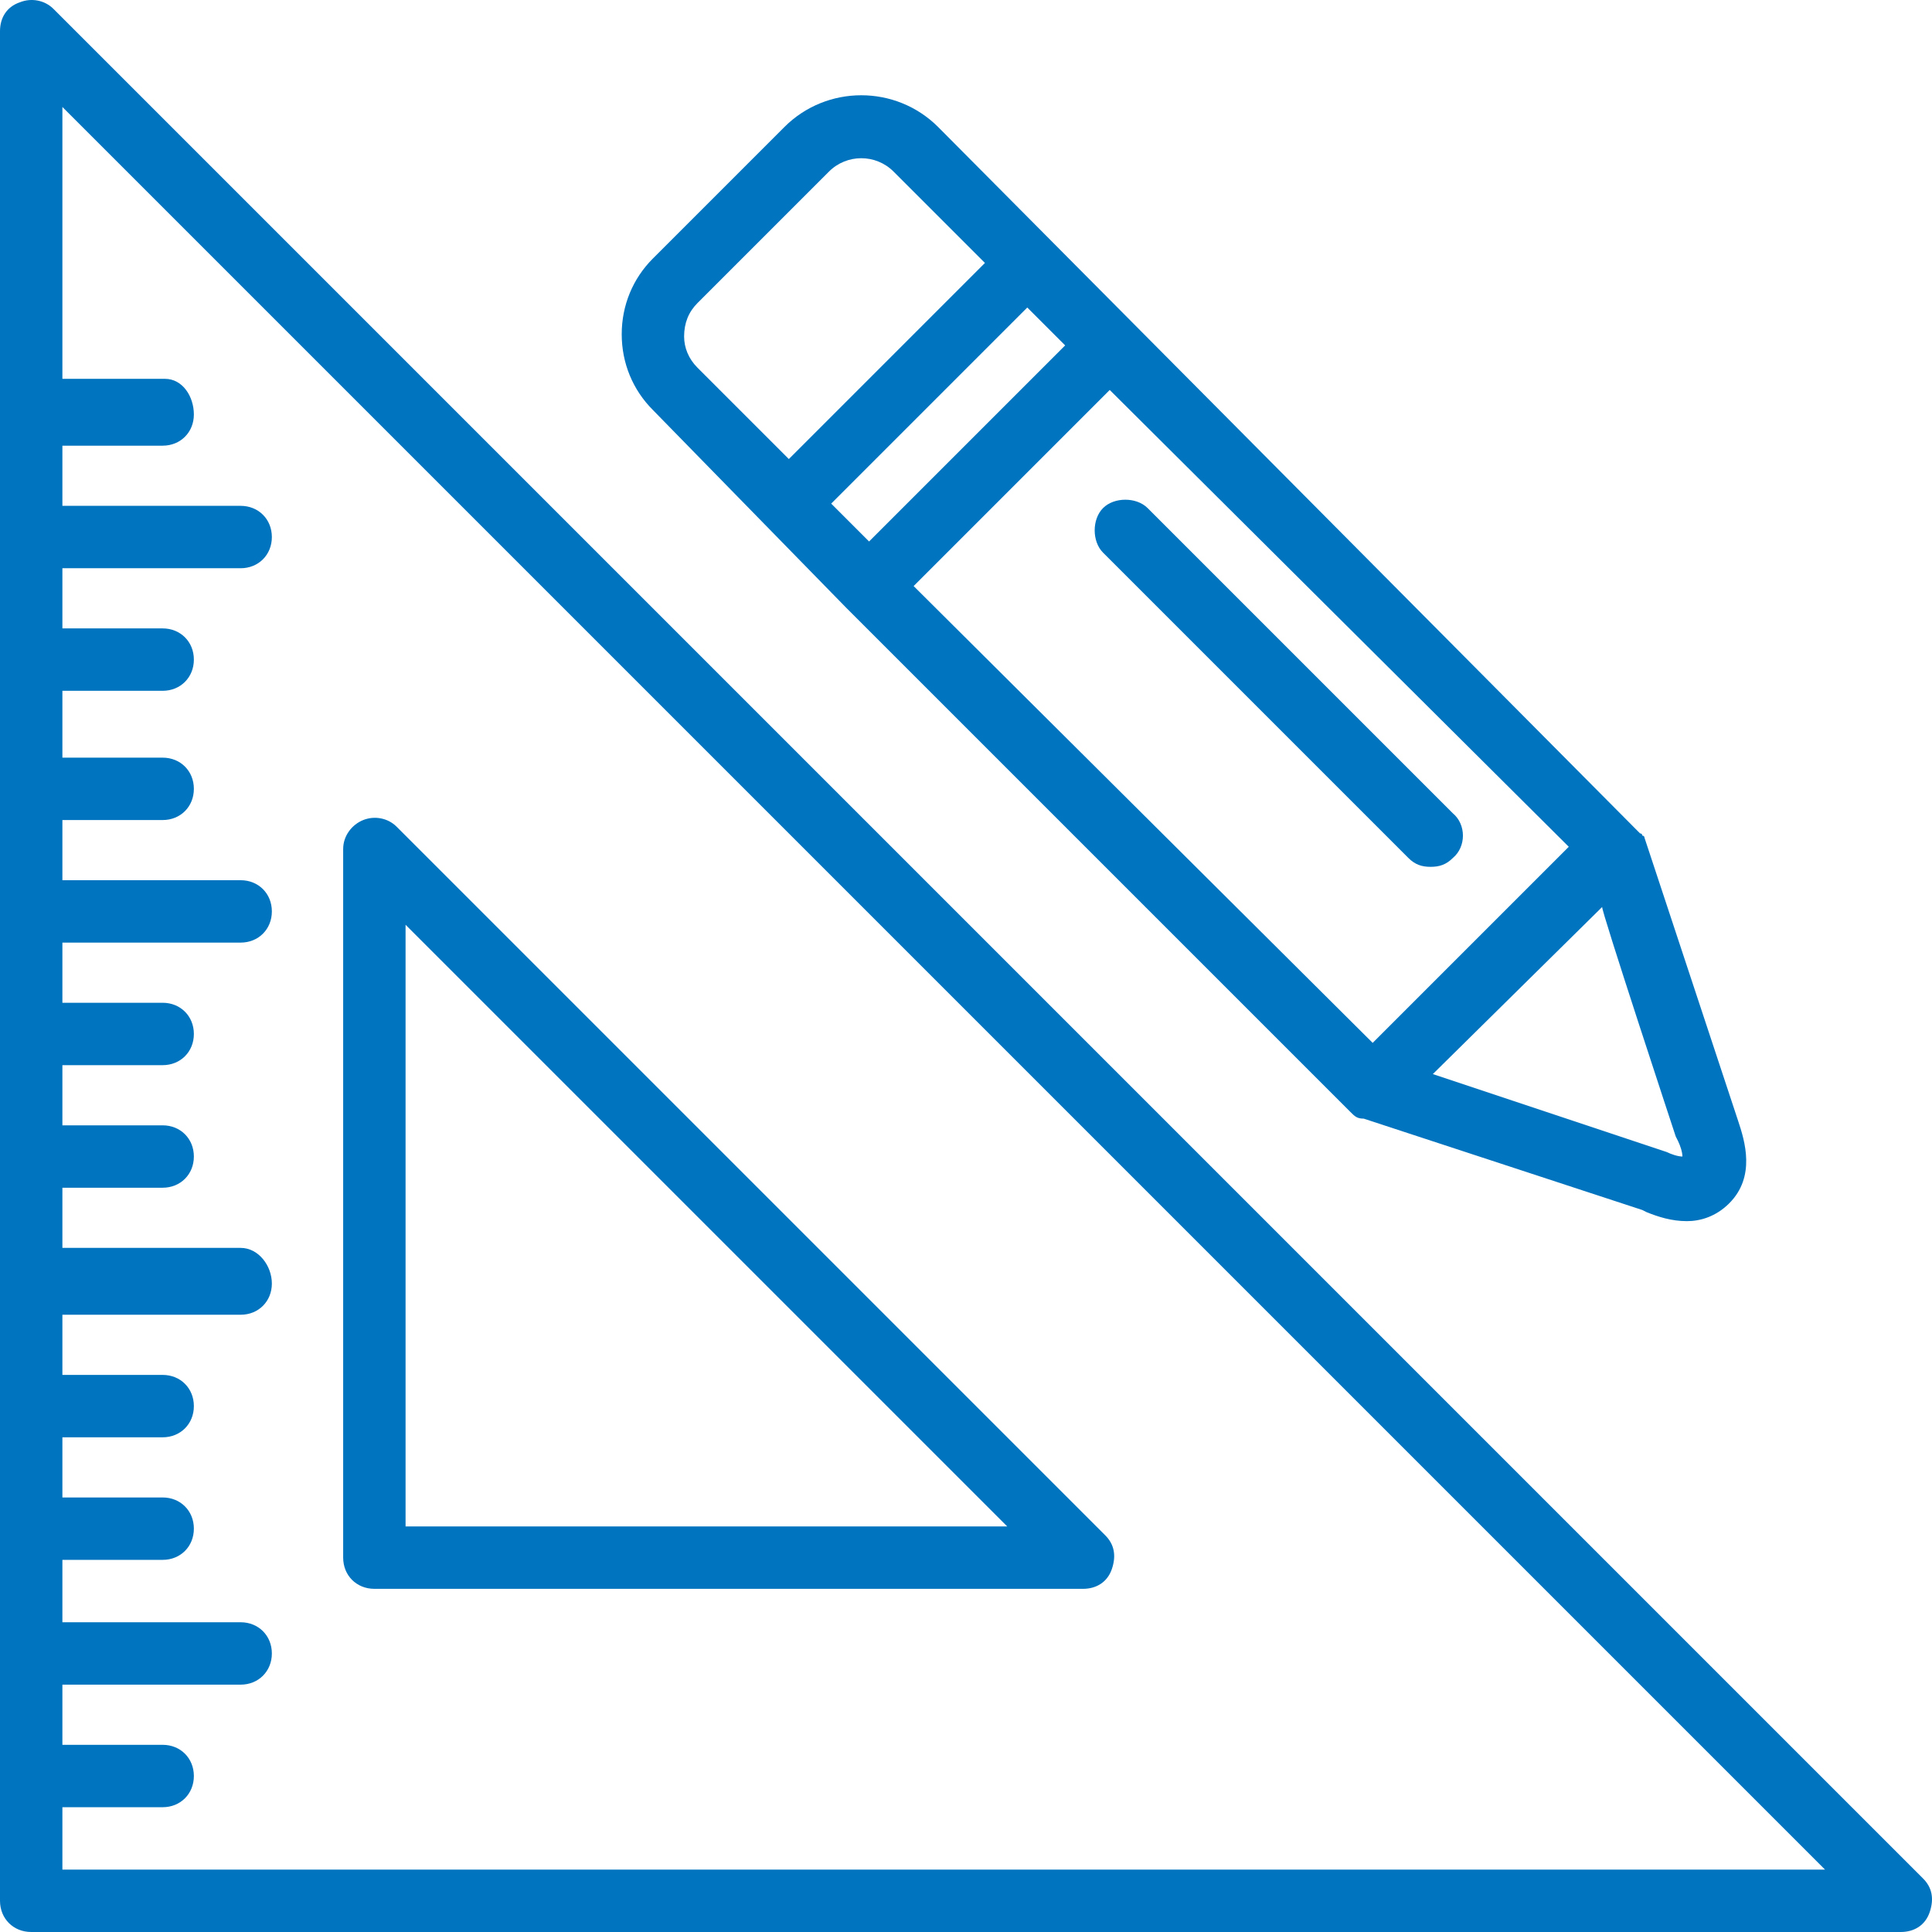
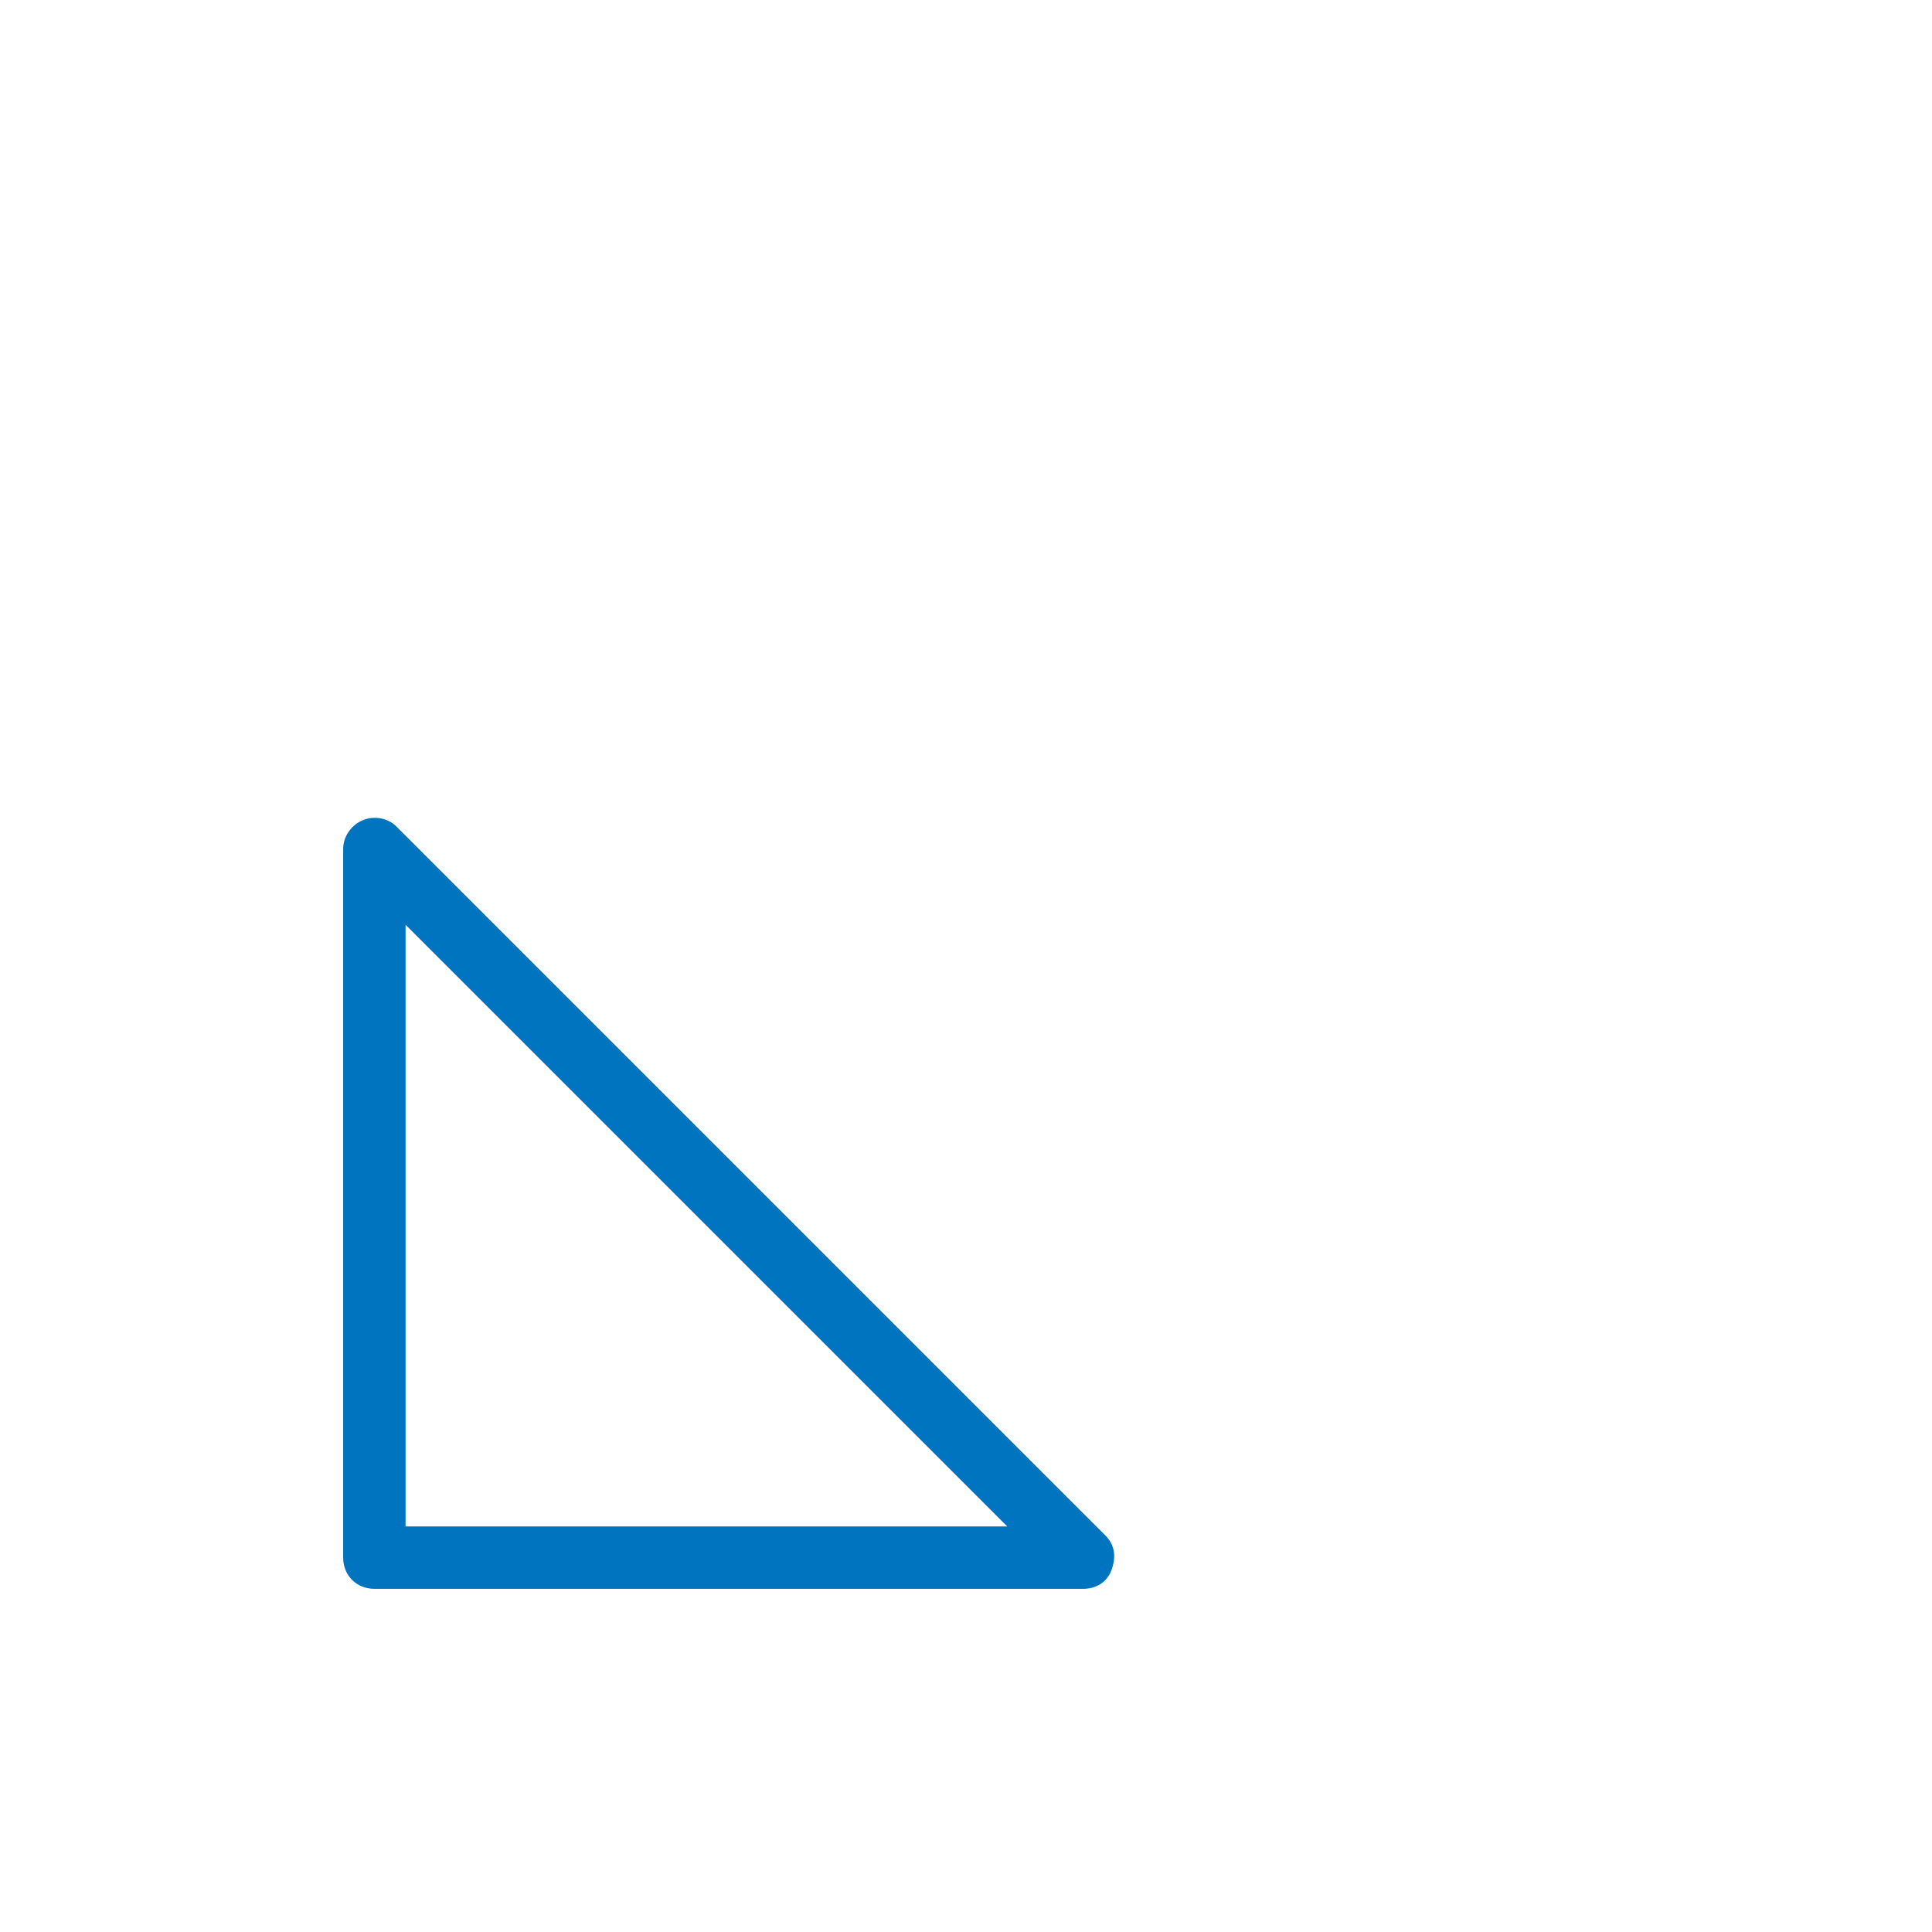
<svg xmlns="http://www.w3.org/2000/svg" version="1.1" id="_イヤー_2" x="0px" y="0px" viewBox="0 0 86.7 86.7" style="enable-background:new 0 0 86.7 86.7;" xml:space="preserve">
  <style type="text/css">
	.st0{fill:#0074BE;}
</style>
  <g id="Main_1">
    <g>
      <path class="st0" d="M16.8,71.3h31.8c0.6,0,1.1-0.3,1.3-0.9s0.1-1.1-0.3-1.5L17.8,37.1c-0.4-0.4-1-0.5-1.5-0.3    c-0.5,0.2-0.9,0.7-0.9,1.3v31.8C15.4,70.7,16,71.3,16.8,71.3L16.8,71.3z M18.2,41.5l27,27h-27C18.2,68.5,18.2,41.5,18.2,41.5z" />
-       <path class="st0" d="M86.3,84.3L2.4,0.4C2,0,1.4-0.1,0.9,0.1C0.3,0.3,0,0.8,0,1.4v83.9c0,0.8,0.6,1.4,1.4,1.4h83.9    c0.6,0,1.1-0.3,1.3-0.9S86.7,84.7,86.3,84.3z M2.8,83.9v-2.8h4.5c0.8,0,1.4-0.6,1.4-1.4s-0.6-1.4-1.4-1.4H2.8v-2.7h8    c0.8,0,1.4-0.6,1.4-1.4s-0.6-1.4-1.4-1.4h-8V70h4.5c0.8,0,1.4-0.6,1.4-1.4s-0.6-1.4-1.4-1.4H2.8v-2.7h4.5c0.8,0,1.4-0.6,1.4-1.4    s-0.6-1.4-1.4-1.4H2.8v-2.7h8c0.8,0,1.4-0.6,1.4-1.4S11.6,56,10.8,56h-8v-2.7h4.5c0.8,0,1.4-0.6,1.4-1.4s-0.6-1.4-1.4-1.4H2.8    v-2.7h4.5c0.8,0,1.4-0.6,1.4-1.4s-0.6-1.4-1.4-1.4H2.8v-2.7h8c0.8,0,1.4-0.6,1.4-1.4s-0.6-1.4-1.4-1.4h-8v-2.7h4.5    c0.8,0,1.4-0.6,1.4-1.4s-0.6-1.4-1.4-1.4H2.8V31h4.5c0.8,0,1.4-0.6,1.4-1.4s-0.6-1.4-1.4-1.4H2.8v-2.7h8c0.8,0,1.4-0.6,1.4-1.4    s-0.6-1.4-1.4-1.4h-8v-2.7h4.5c0.8,0,1.4-0.6,1.4-1.4S8.2,17,7.4,17H2.8V4.8l79.1,79.1L2.8,83.9L2.8,83.9z" />
-       <path class="st0" d="M38,27.3l22.6,22.6c0.2,0.2,0.3,0.3,0.6,0.3l12.5,4.1l0.2,0.1c0.5,0.2,1.1,0.4,1.8,0.4c0.6,0,1.3-0.2,1.9-0.8    c1.2-1.2,0.7-2.8,0.4-3.7l-4.2-12.7v0c0,0,0-0.1-0.1-0.1l0,0c0,0,0-0.1-0.1-0.1l0,0c0,0-0.1-0.1-0.1-0.1l0,0c0,0-0.1-0.1-0.1-0.1    L42.1,5.7c-1.9-1.9-5-1.9-6.9,0l-5.9,5.9c-0.9,0.9-1.4,2.1-1.4,3.4s0.5,2.5,1.4,3.4L38,27.3L38,27.3z M75.2,51l0.1,0.2    c0.1,0.2,0.2,0.5,0.2,0.7c-0.2,0-0.5-0.1-0.7-0.2l-10.5-3.5l7.6-7.5C71.8,40.7,75.2,51,75.2,51z M70.4,38l-8.8,8.8L41,26.3    l8.8-8.8L70.4,38z M47.8,15.5L39,24.3l-1.7-1.7l8.8-8.8L47.8,15.5z M31.3,13.6l5.9-5.9c0.8-0.8,2.1-0.8,2.9,0l4.1,4.1l-8.8,8.8    l-4.1-4.1c-0.4-0.4-0.6-0.9-0.6-1.4C30.7,14.5,30.9,14,31.3,13.6L31.3,13.6z" />
-       <path class="st0" d="M49.5,24.8l13.7,13.7c0.3,0.3,0.6,0.4,1,0.4s0.7-0.1,1-0.4c0.6-0.5,0.6-1.5,0-2L51.5,22.8    c-0.5-0.5-1.5-0.5-2,0S49,24.3,49.5,24.8z" />
    </g>
  </g>
</svg>